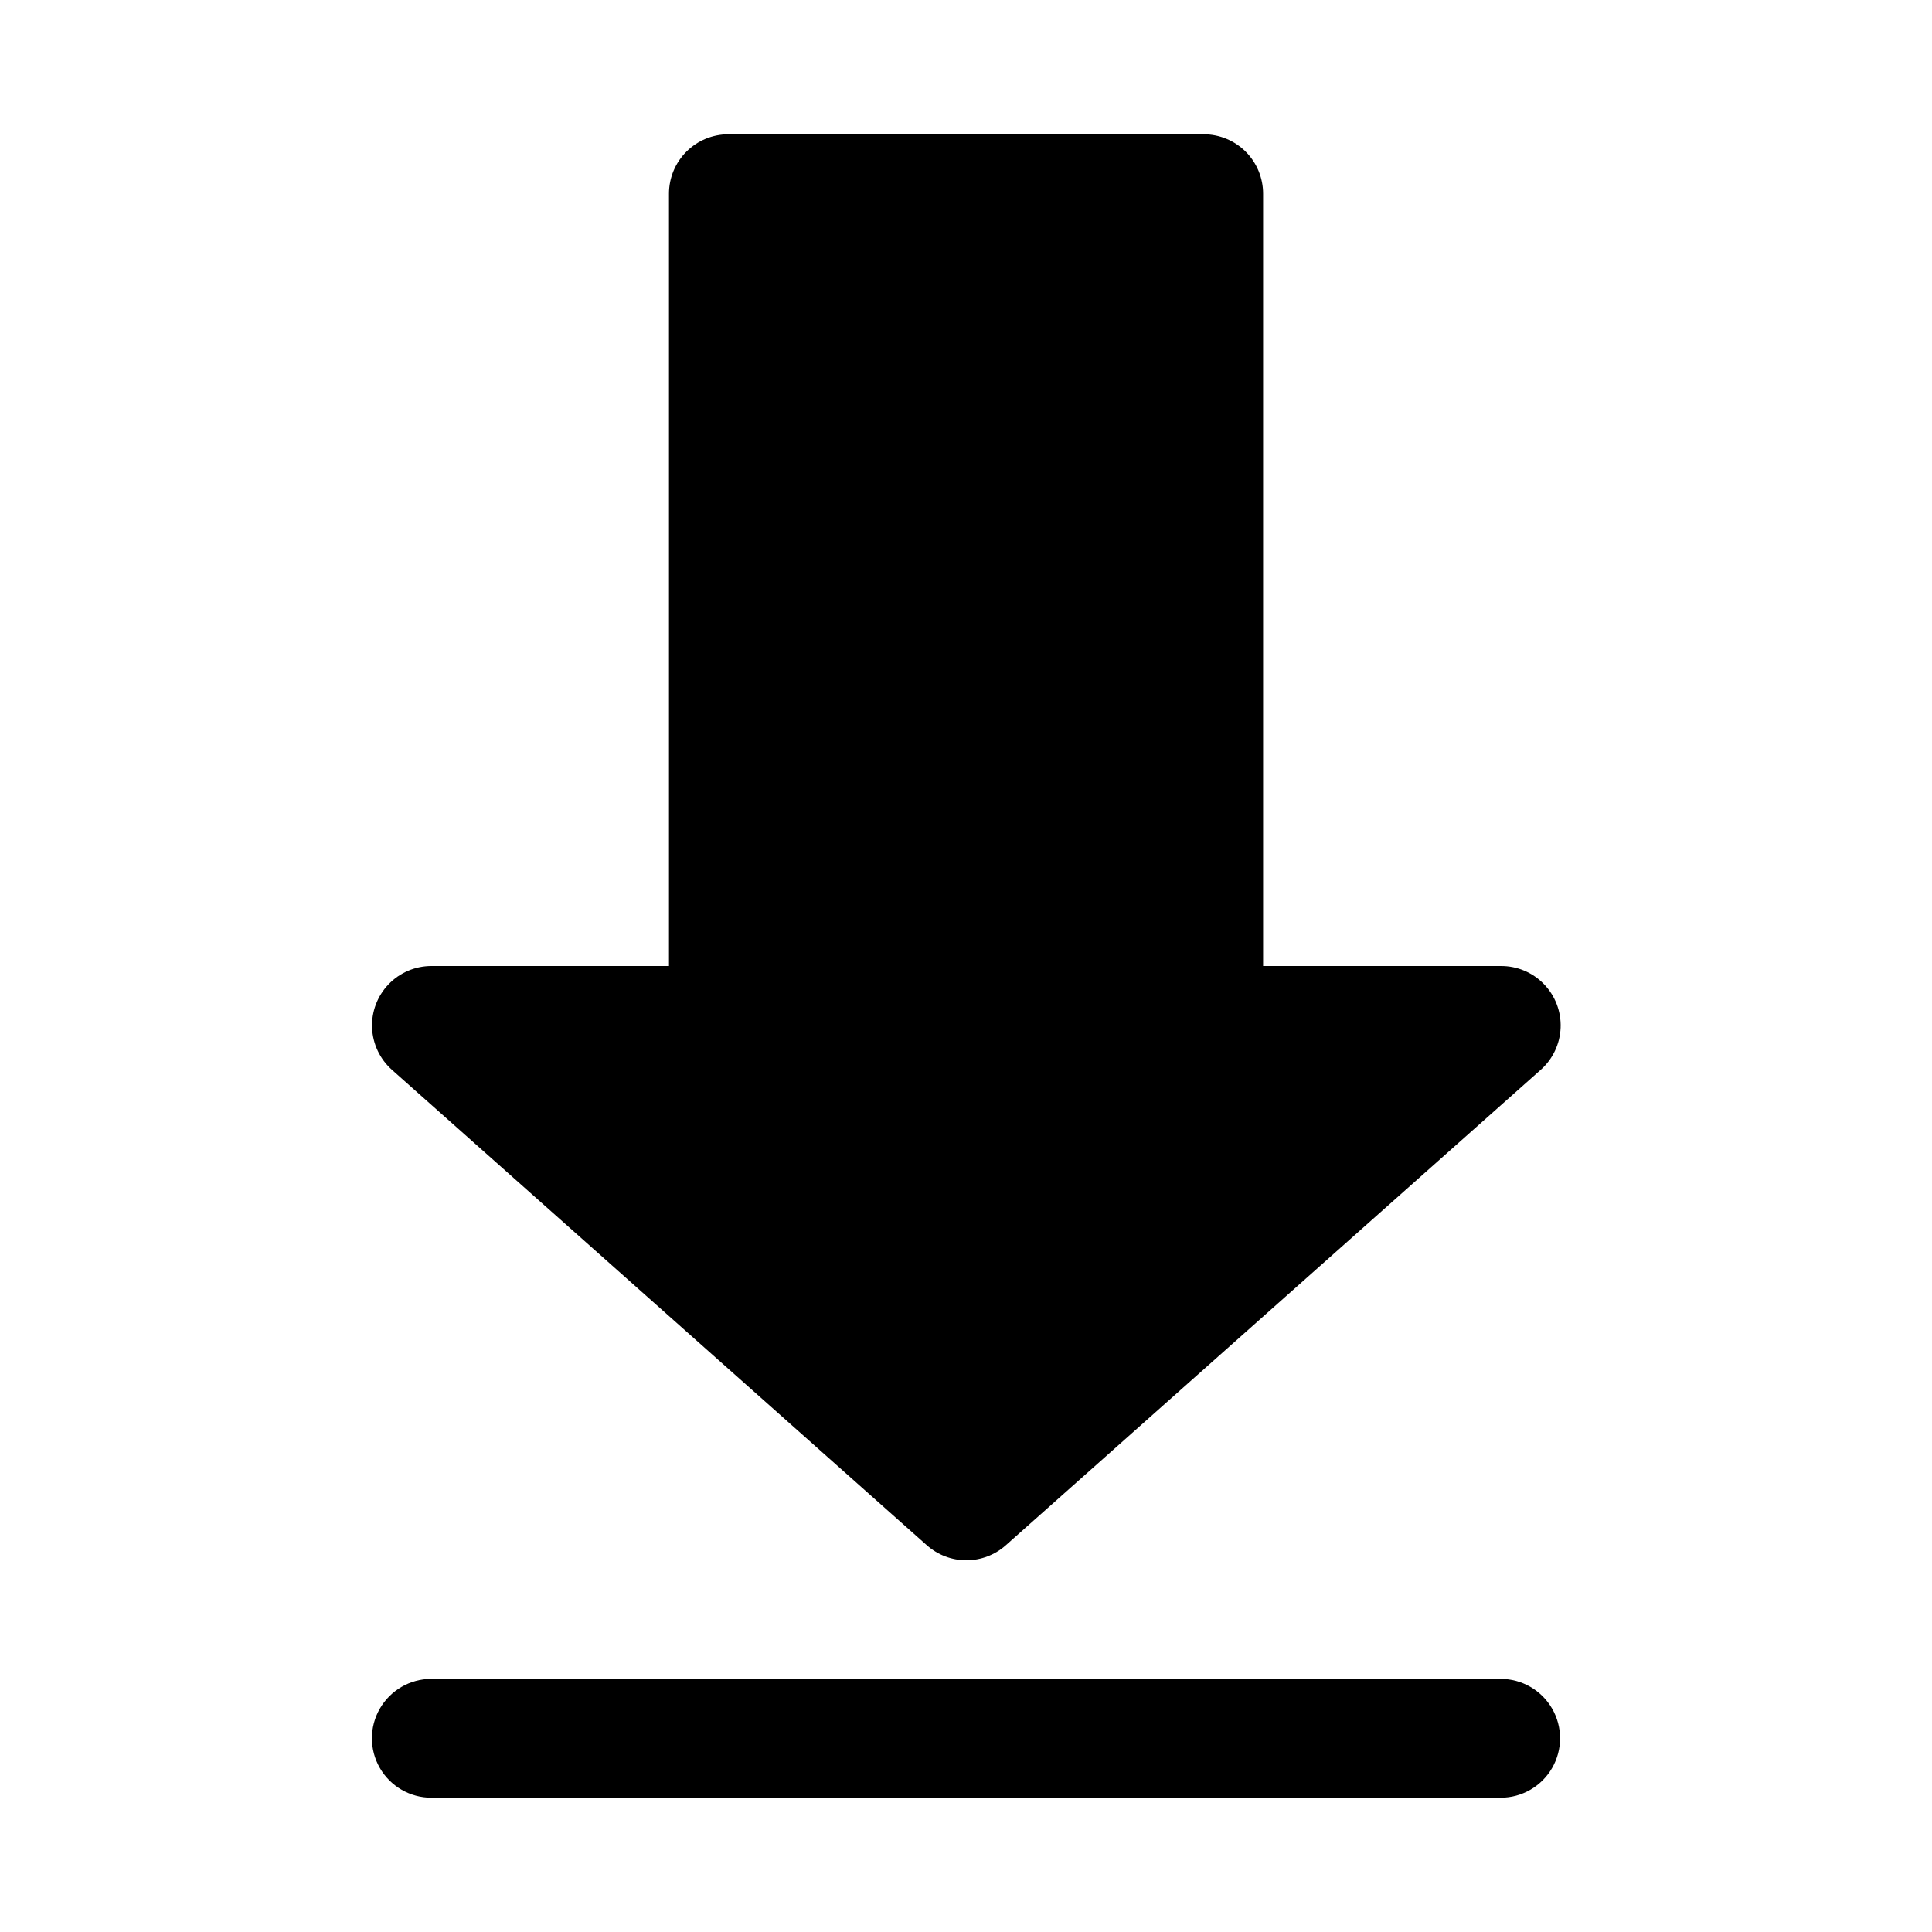
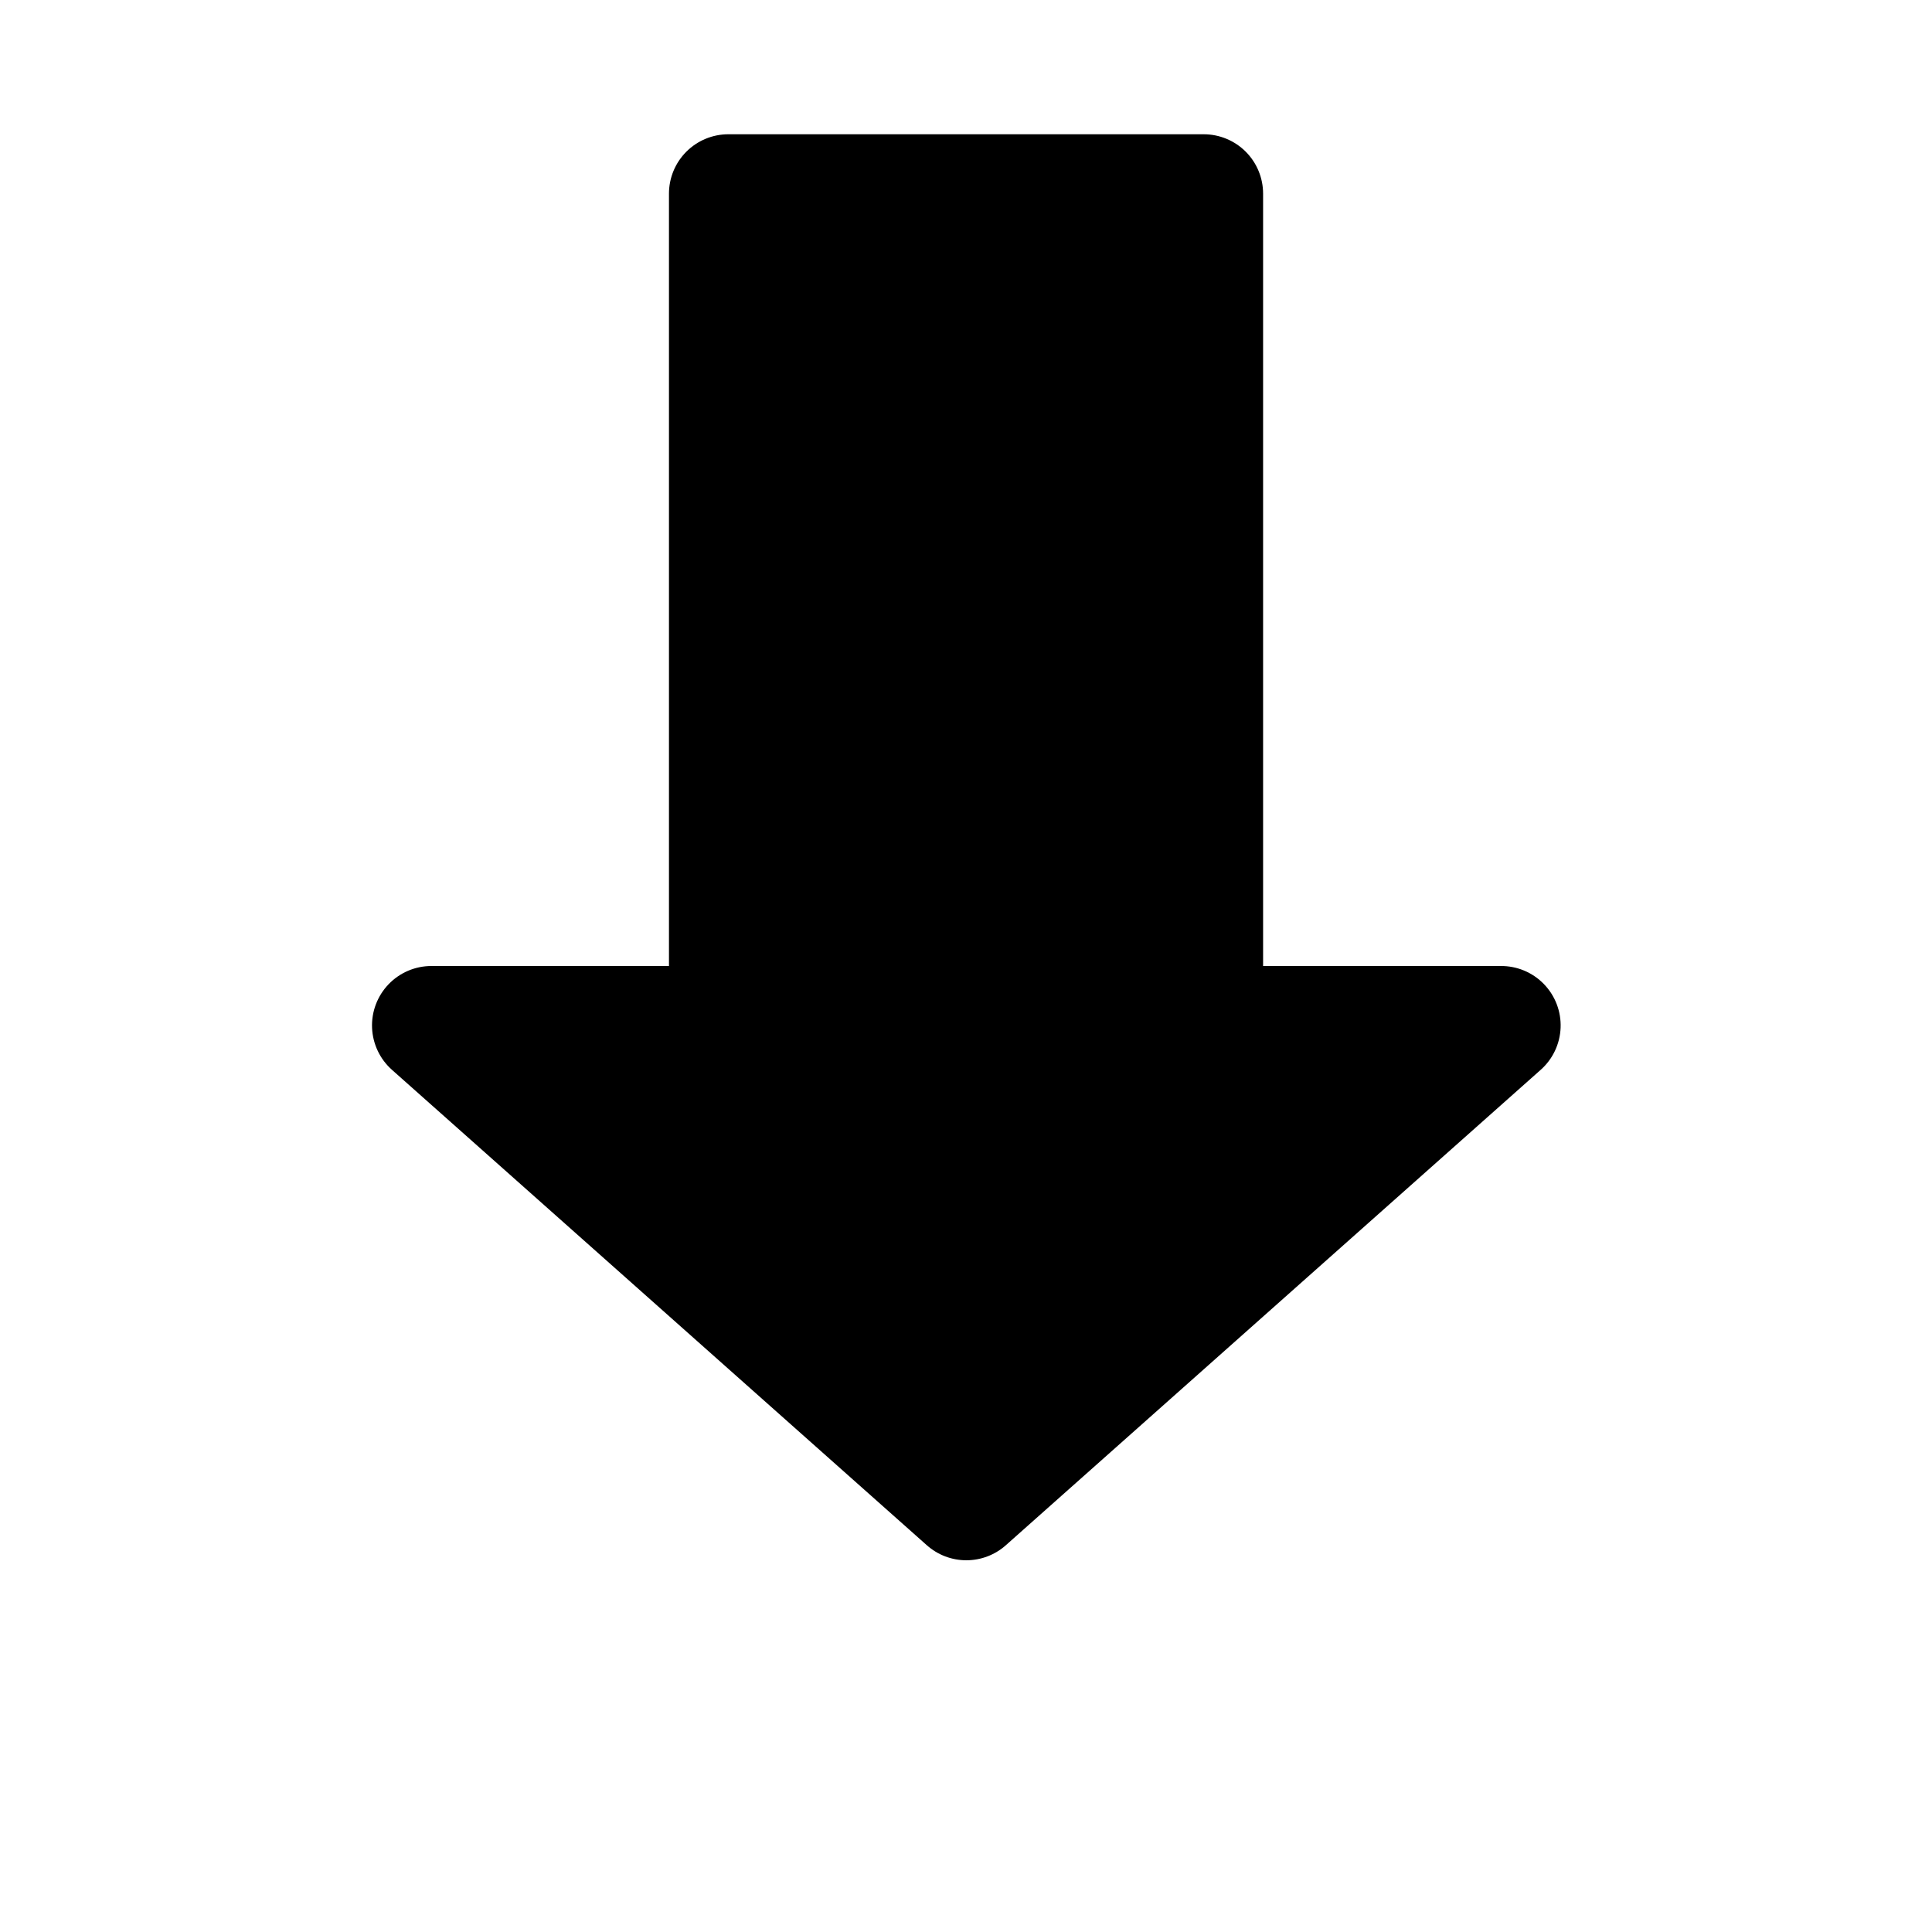
<svg xmlns="http://www.w3.org/2000/svg" fill="#000000" width="800px" height="800px" version="1.1" viewBox="144 144 512 512">
  <g>
    <path d="m462.98 179.58h-125.95c-4.176 0-8.18 1.66-11.133 4.609-2.953 2.953-4.613 6.957-4.613 11.133v204.68h-62.977c-4.285 0.004-8.387 1.758-11.348 4.856-2.965 3.098-4.539 7.269-4.359 11.551 0.184 4.285 2.102 8.309 5.316 11.145l141.7 125.95h0.004c2.883 2.566 6.606 3.984 10.469 3.984 3.859 0 7.586-1.418 10.469-3.984l141.7-125.95c3.231-2.848 5.152-6.894 5.32-11.195s-1.434-8.484-4.434-11.574c-2.996-3.094-7.129-4.82-11.434-4.781h-62.977v-204.68c0-4.176-1.66-8.18-4.609-11.133-2.953-2.949-6.961-4.609-11.133-4.609z" />
-     <path d="m258.3 620.41h283.39c5.625 0 10.82-3 13.633-7.871 2.812-4.871 2.812-10.871 0-15.742-2.812-4.871-8.008-7.875-13.633-7.875h-283.39c-5.625 0-10.82 3.004-13.633 7.875-2.812 4.871-2.812 10.871 0 15.742 2.812 4.871 8.008 7.871 13.633 7.871z" />
  </g>
</svg>